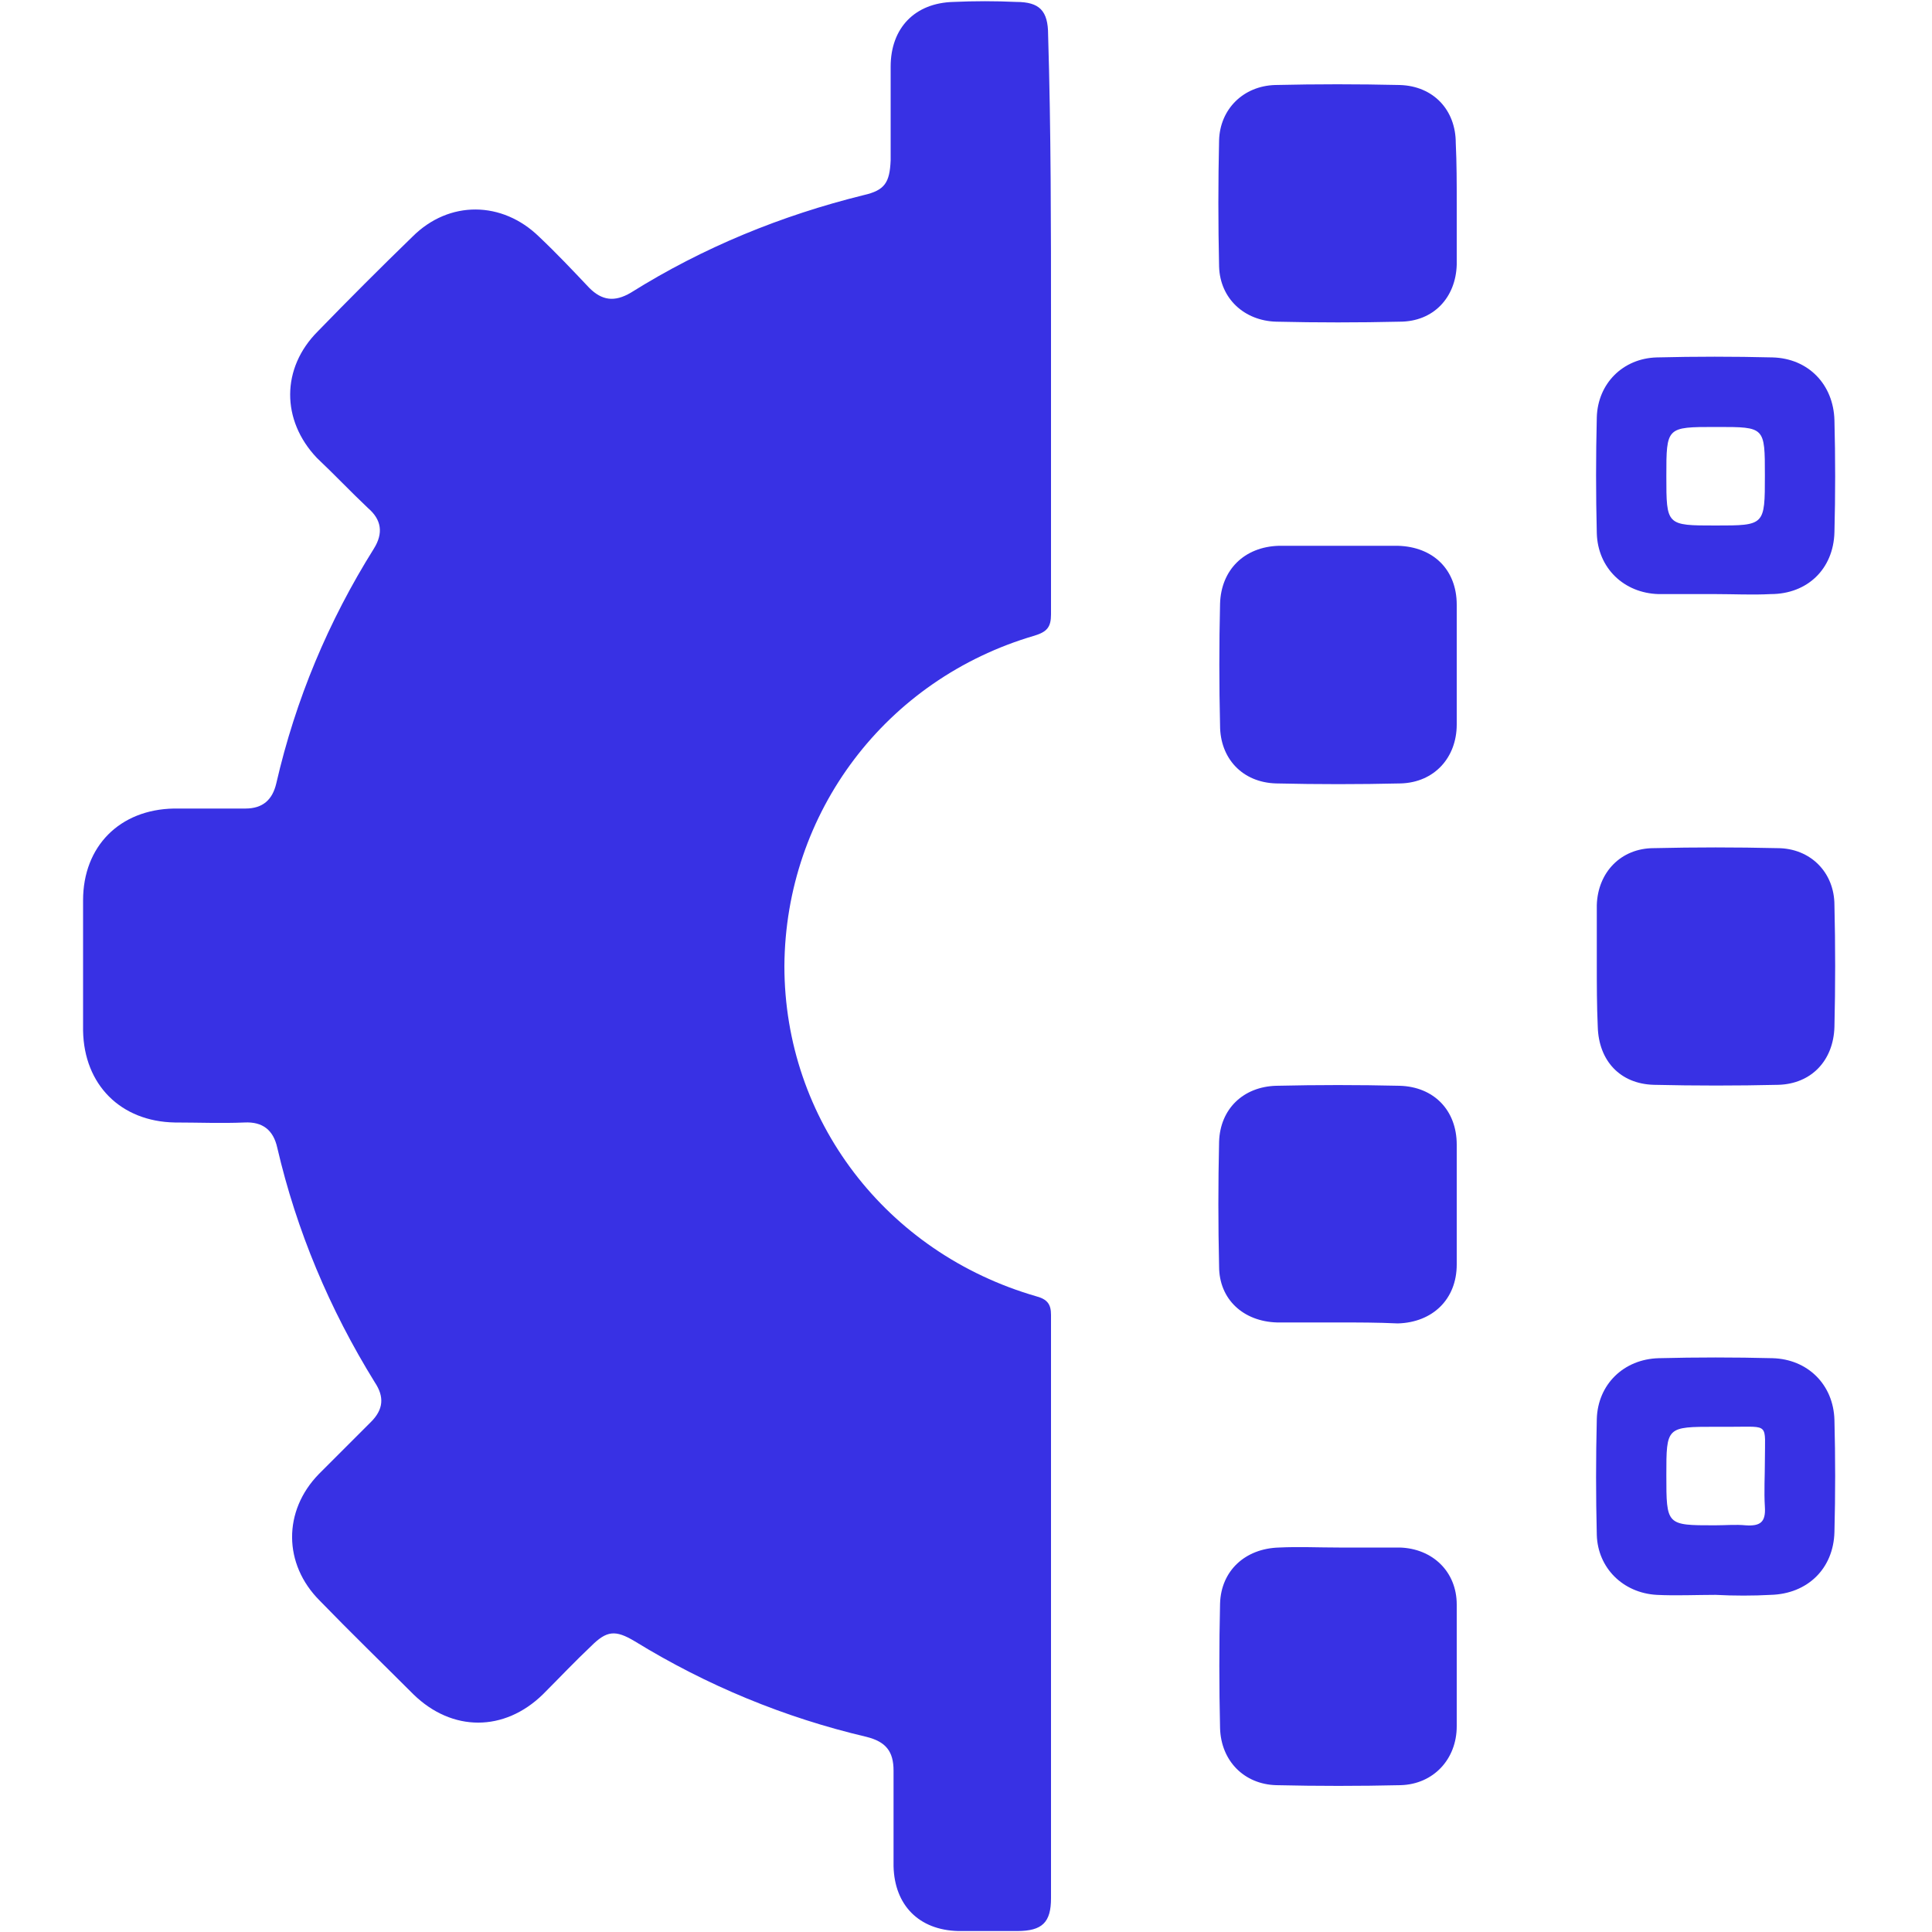
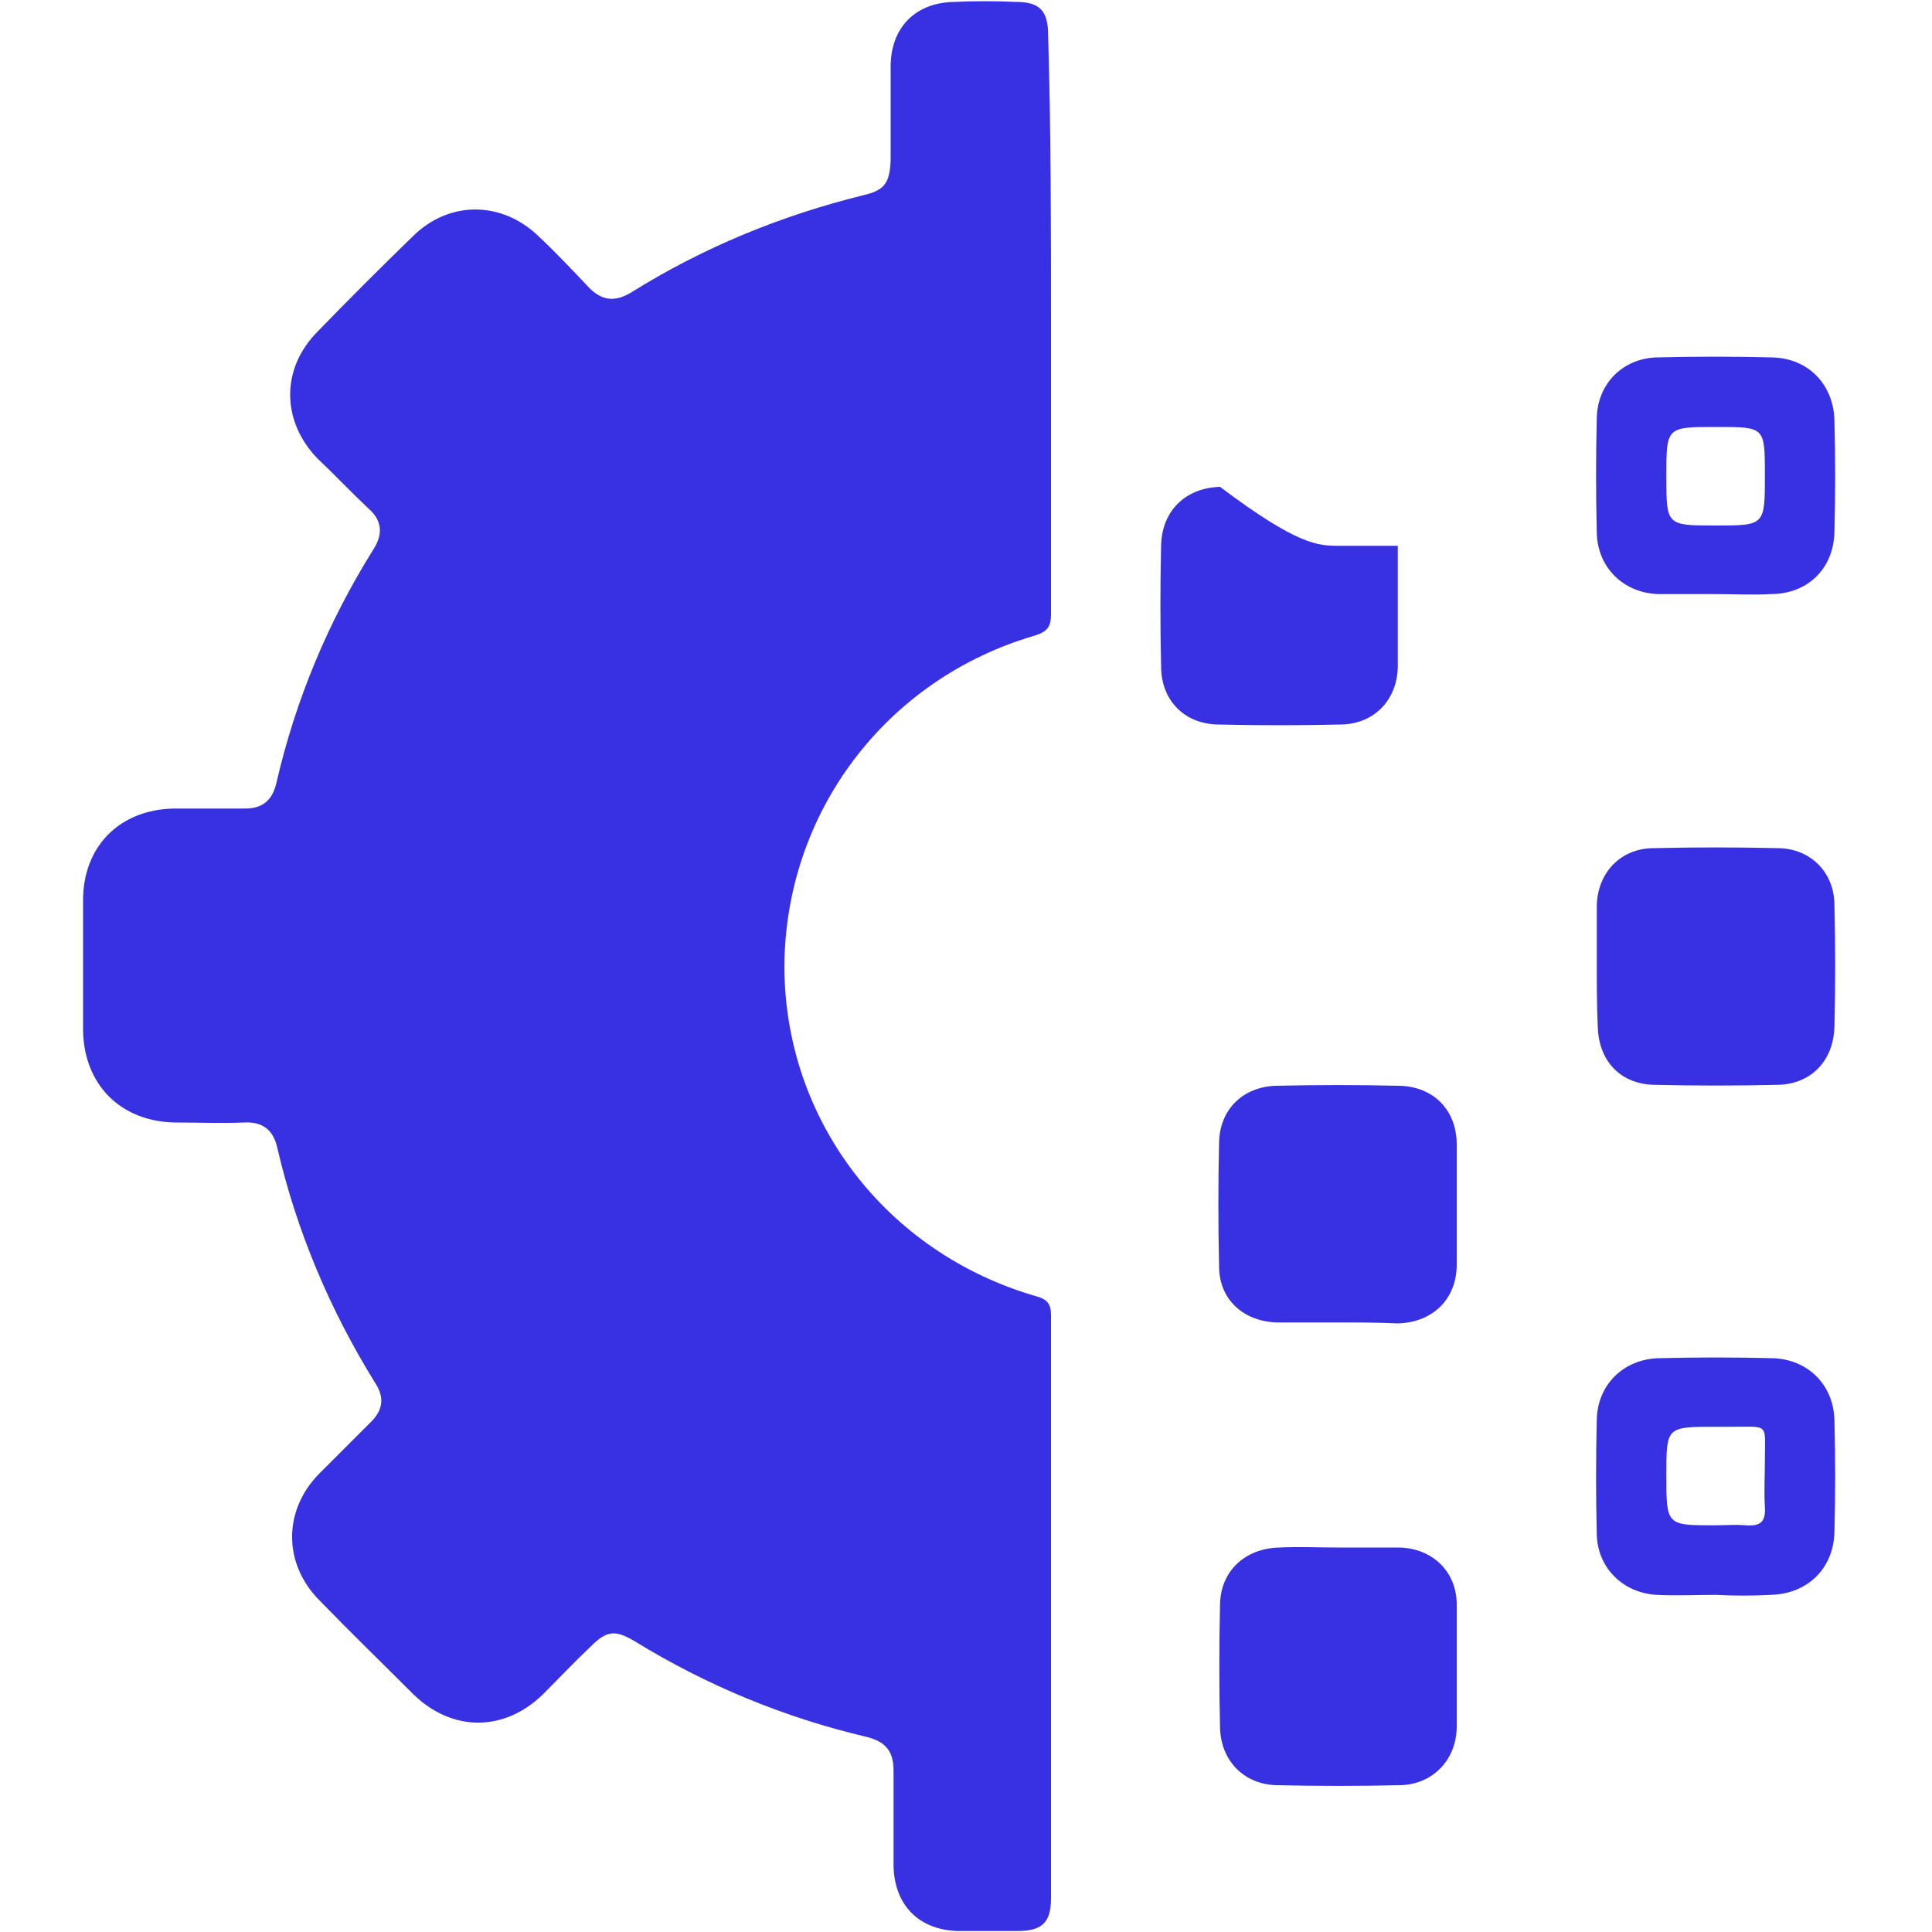
<svg xmlns="http://www.w3.org/2000/svg" version="1.1" id="Layer_1" x="0px" y="0px" viewBox="0 0 200 200" style="enable-background:new 0 0 200 200;" xml:space="preserve">
  <style type="text/css">
	.st0{fill:#3831E4;}
</style>
  <g>
    <path class="st0" d="M108.8,33.5c0,10,0,20.1,0,30.1c0,1.3-0.4,1.8-1.7,2.2C91.7,70.3,81.3,84.1,81.2,100   c0,15.9,10.5,29.7,26.1,34.2c1.1,0.3,1.5,0.8,1.5,1.9c0,20.1,0,40.2,0,60.4c0,2.5-0.9,3.4-3.5,3.4c-2,0-4.1,0-6.1,0   c-4.1-0.1-6.6-2.7-6.7-6.7c0-3.3,0-6.6,0-9.9c0-2-0.8-3-2.8-3.5c-8.5-2-16.5-5.3-24-9.9c-2-1.2-2.9-1.1-4.5,0.5   c-1.7,1.6-3.3,3.3-5,5c-4,3.9-9.4,3.9-13.4,0c-3.2-3.2-6.5-6.4-9.7-9.7c-3.8-3.8-3.8-9.3-0.1-13.1c1.8-1.8,3.6-3.6,5.4-5.4   c1.3-1.3,1.4-2.6,0.4-4.1c-4.7-7.6-8.1-15.7-10.1-24.3c-0.4-1.8-1.5-2.7-3.4-2.6c-2.4,0.1-4.8,0-7.2,0c-5.6-0.1-9.4-3.9-9.5-9.5   c0-4.5,0-9,0-13.5c0-5.6,3.8-9.4,9.4-9.5c2.5,0,5,0,7.4,0c1.8,0,2.8-0.9,3.2-2.6c2-8.7,5.4-16.8,10.1-24.3c1-1.6,0.8-3-0.6-4.2   c-1.8-1.7-3.5-3.5-5.3-5.2c-3.7-3.9-3.7-9.3,0.1-13.1c3.2-3.3,6.5-6.6,9.8-9.8c3.8-3.8,9.3-3.7,13.1,0c1.8,1.7,3.5,3.5,5.2,5.3   c1.3,1.3,2.6,1.5,4.3,0.5c7.5-4.7,15.6-8,24.1-10.1c2.2-0.5,2.7-1.3,2.8-3.6c0-3.2,0-6.5,0-9.7c0-4,2.5-6.6,6.5-6.7   c2.2-0.1,4.3-0.1,6.5,0c2.4,0,3.3,0.9,3.3,3.4C108.8,13.5,108.8,23.5,108.8,33.5z" />
-     <path class="st0" d="M150.8,21.1c0,2.1,0,4.2,0,6.3c-0.1,3.4-2.4,5.9-5.9,5.9c-4.3,0.1-8.5,0.1-12.8,0c-3.3-0.1-5.8-2.4-5.9-5.7   c-0.1-4.4-0.1-8.8,0-13.1c0.1-3.2,2.5-5.6,5.8-5.7c4.3-0.1,8.6-0.1,12.9,0c3.5,0.1,5.8,2.6,5.8,6C150.8,16.9,150.8,19,150.8,21.1z" />
-     <path class="st0" d="M138.6,56.5c2,0,4.1,0,6.1,0c3.7,0.1,6.1,2.5,6.1,6.1c0,4.1,0,8.3,0,12.4c0,3.4-2.3,6-5.8,6.1   c-4.3,0.1-8.6,0.1-12.9,0c-3.5-0.1-5.8-2.6-5.8-6c-0.1-4.2-0.1-8.4,0-12.6c0.1-3.5,2.5-5.9,6.1-6C134.4,56.5,136.5,56.5,138.6,56.5   z" />
+     <path class="st0" d="M138.6,56.5c2,0,4.1,0,6.1,0c0,4.1,0,8.3,0,12.4c0,3.4-2.3,6-5.8,6.1   c-4.3,0.1-8.6,0.1-12.9,0c-3.5-0.1-5.8-2.6-5.8-6c-0.1-4.2-0.1-8.4,0-12.6c0.1-3.5,2.5-5.9,6.1-6C134.4,56.5,136.5,56.5,138.6,56.5   z" />
    <path class="st0" d="M138.6,160.2c2.1,0,4.2,0,6.3,0c3.4,0.1,5.9,2.5,5.9,5.9c0,4.2,0,8.4,0,12.6c0,3.4-2.4,6-5.8,6.1   c-4.3,0.1-8.6,0.1-12.9,0c-3.3-0.1-5.7-2.5-5.8-5.9c-0.1-4.3-0.1-8.6,0-12.9c0.1-3.4,2.6-5.7,6.1-5.8   C134.4,160.1,136.5,160.2,138.6,160.2z" />
    <path class="st0" d="M165.3,99.8c0-2,0-4.1,0-6.1c0.1-3.4,2.5-5.9,5.9-5.9c4.3-0.1,8.5-0.1,12.8,0c3.4,0,5.9,2.5,5.9,5.9   c0.1,4.2,0.1,8.4,0,12.6c-0.1,3.5-2.4,5.9-5.8,6c-4.3,0.1-8.6,0.1-12.9,0c-3.5-0.1-5.7-2.5-5.8-6   C165.3,104.1,165.3,101.9,165.3,99.8z" />
    <path class="st0" d="M138.5,136.9c-2.1,0-4.2,0-6.3,0c-3.5-0.1-6-2.4-6-5.8c-0.1-4.3-0.1-8.6,0-12.9c0.1-3.4,2.5-5.7,5.9-5.8   c4.3-0.1,8.5-0.1,12.8,0c3.5,0.1,5.9,2.5,5.9,6.1c0,4.1,0,8.3,0,12.4c0,3.6-2.5,6-6.1,6.1C142.6,136.9,140.6,136.9,138.5,136.9z" />
    <path class="st0" d="M177.6,61.5c-2,0-3.9,0-5.9,0c-3.6-0.1-6.3-2.7-6.4-6.3c-0.1-4-0.1-8,0-12c0.1-3.5,2.7-6.1,6.2-6.2   c4-0.1,8-0.1,12,0c3.7,0.1,6.3,2.8,6.4,6.5c0.1,3.9,0.1,7.7,0,11.6c-0.1,3.8-2.8,6.4-6.6,6.4C181.4,61.6,179.5,61.5,177.6,61.5z    M177.8,44.2c-0.1,0-0.1,0-0.2,0c-5.1,0-5.1,0-5.1,5.1c0,5.1,0,5.1,5.1,5.1c5.1,0,5.1,0,5.1-5.2C182.7,44.2,182.7,44.2,177.8,44.2z   " />
    <path class="st0" d="M177.6,165.1c-2,0-4.1,0.1-6.1,0c-3.5-0.2-6.1-2.8-6.2-6.2c-0.1-4-0.1-8,0-12c0.1-3.6,2.8-6.2,6.4-6.3   c3.9-0.1,7.9-0.1,11.8,0c3.6,0.1,6.3,2.7,6.4,6.4c0.1,3.9,0.1,7.7,0,11.6c-0.1,3.8-2.8,6.4-6.6,6.5   C181.5,165.2,179.5,165.2,177.6,165.1C177.6,165.2,177.6,165.1,177.6,165.1z M177.5,157.9c1.1,0,2.2-0.1,3.2,0   c1.5,0.1,2.1-0.3,2-1.9c-0.1-1.6,0-3.2,0-4.8c0-3.9,0.5-3.5-3.4-3.5c-0.6,0-1.1,0-1.7,0c-5.1,0-5.1,0-5.1,5   C172.5,157.9,172.5,157.9,177.5,157.9z" />
  </g>
</svg>